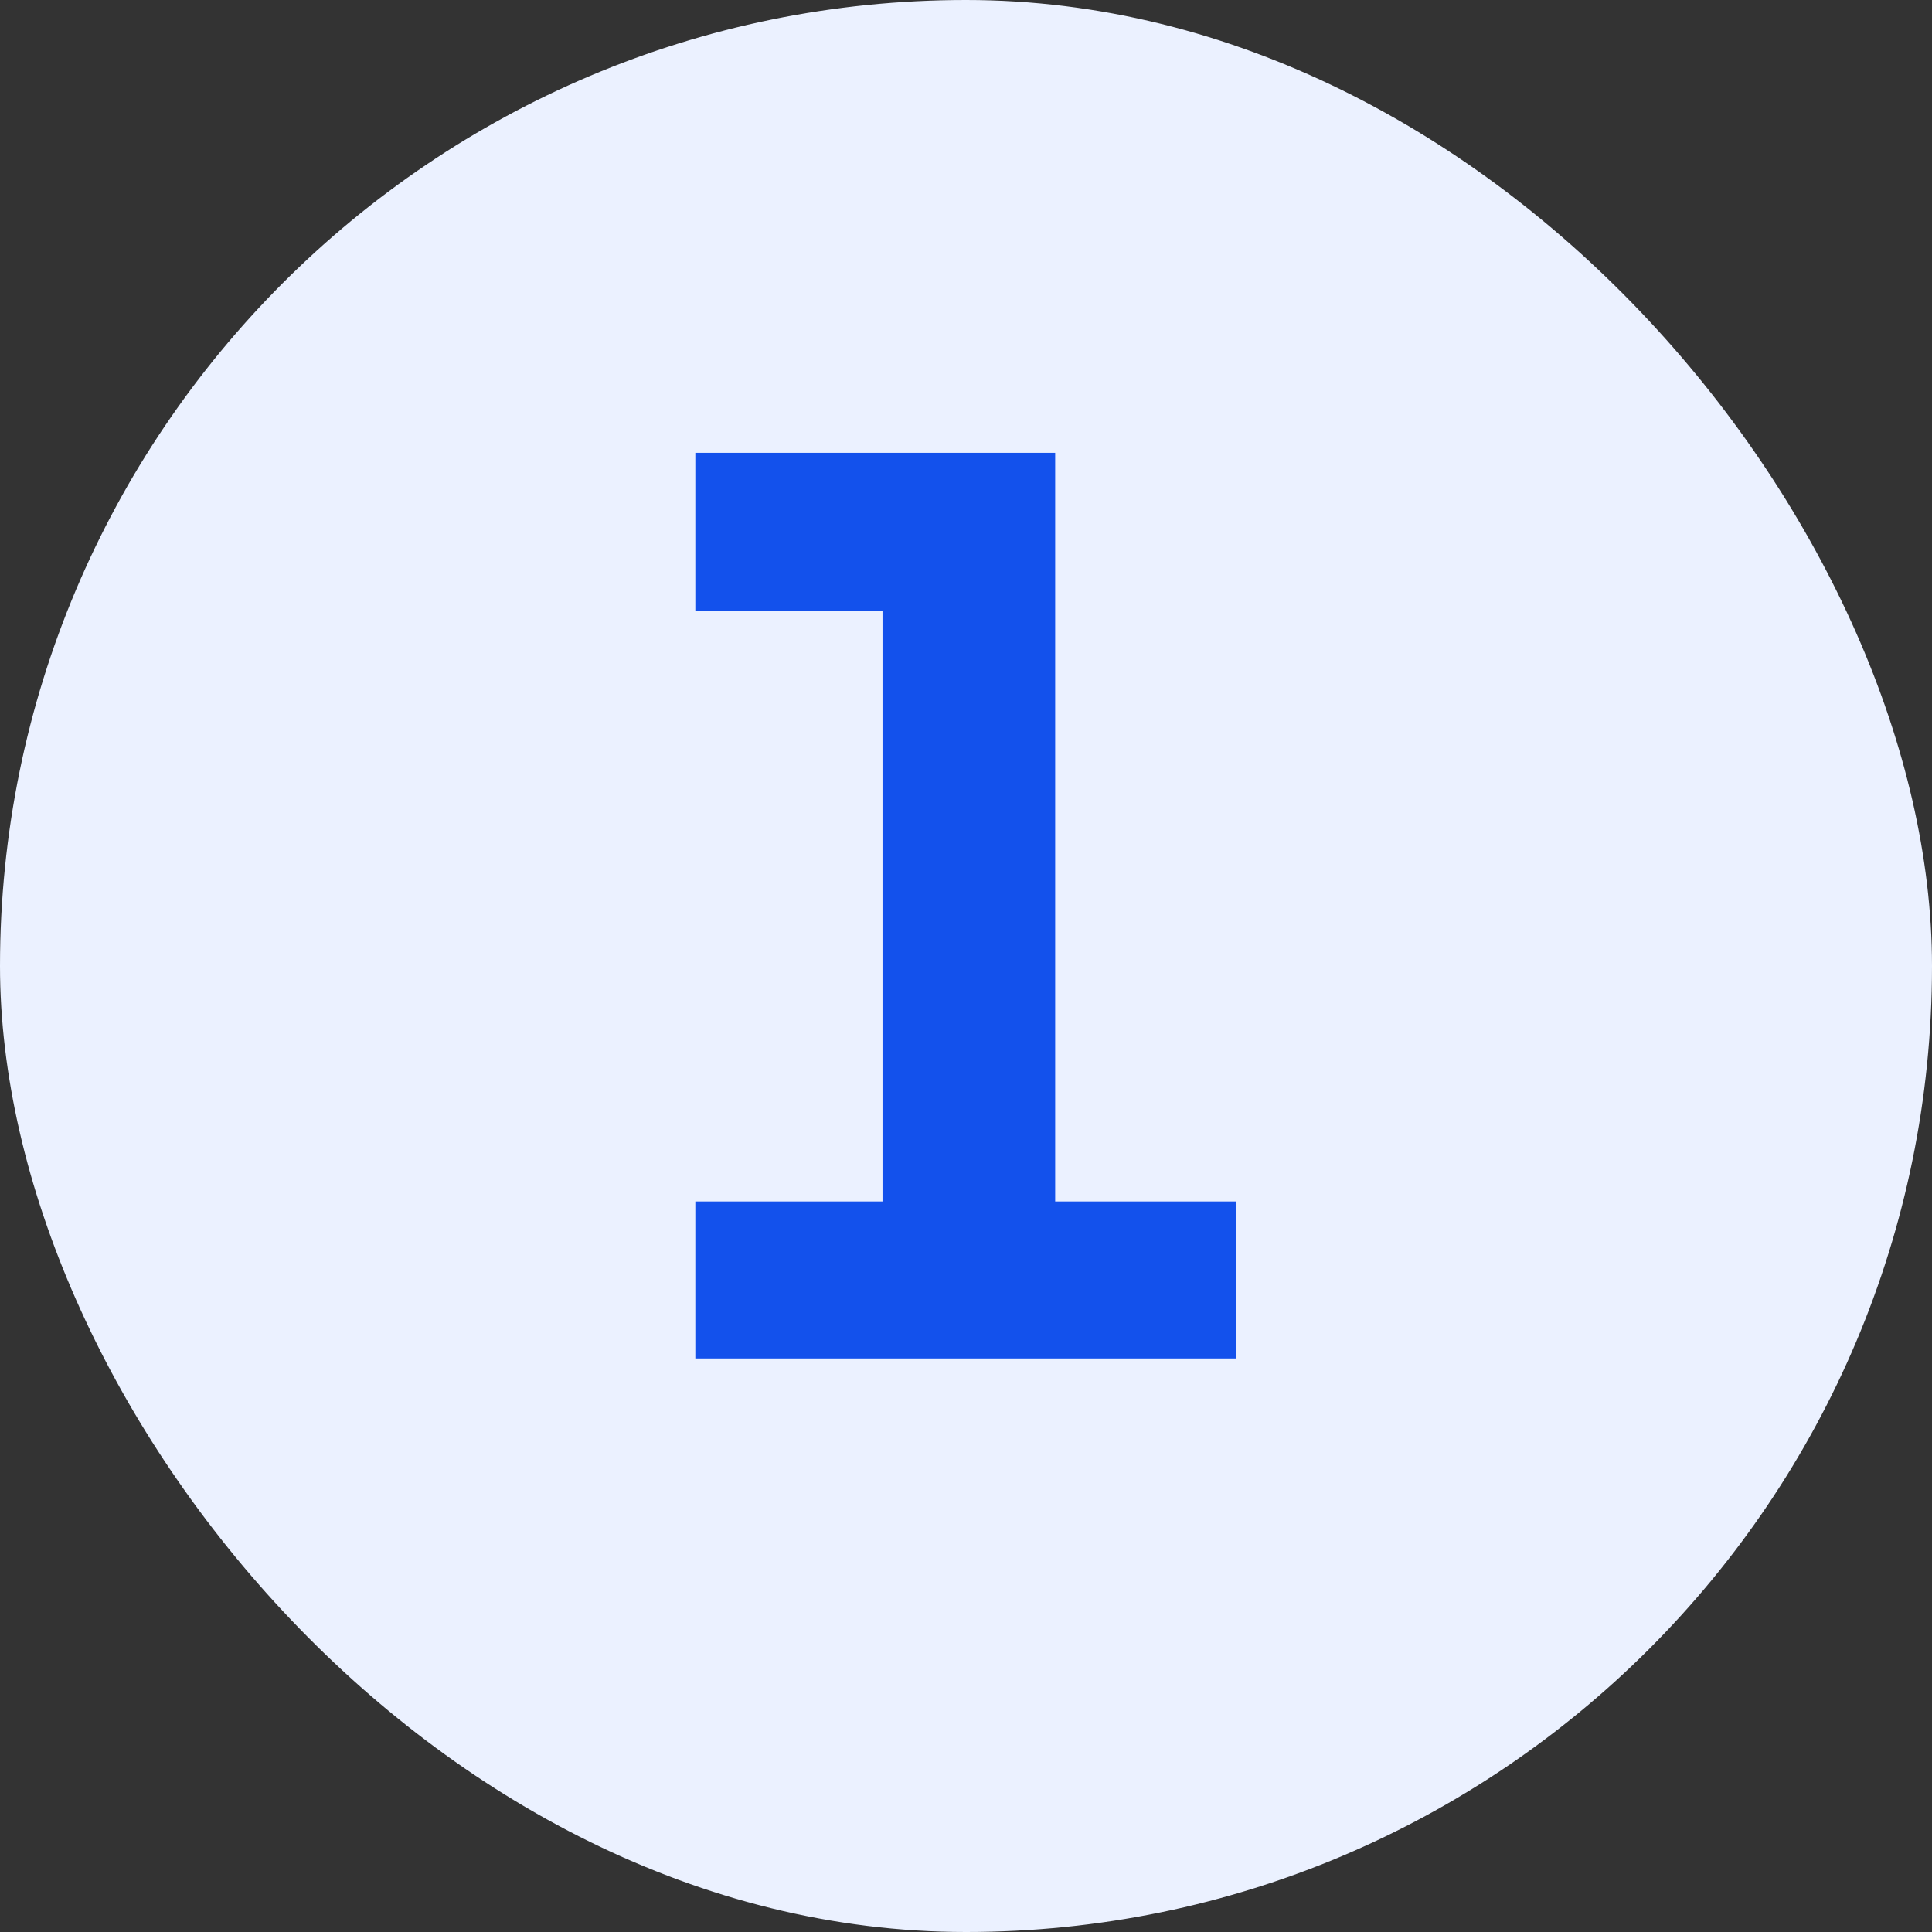
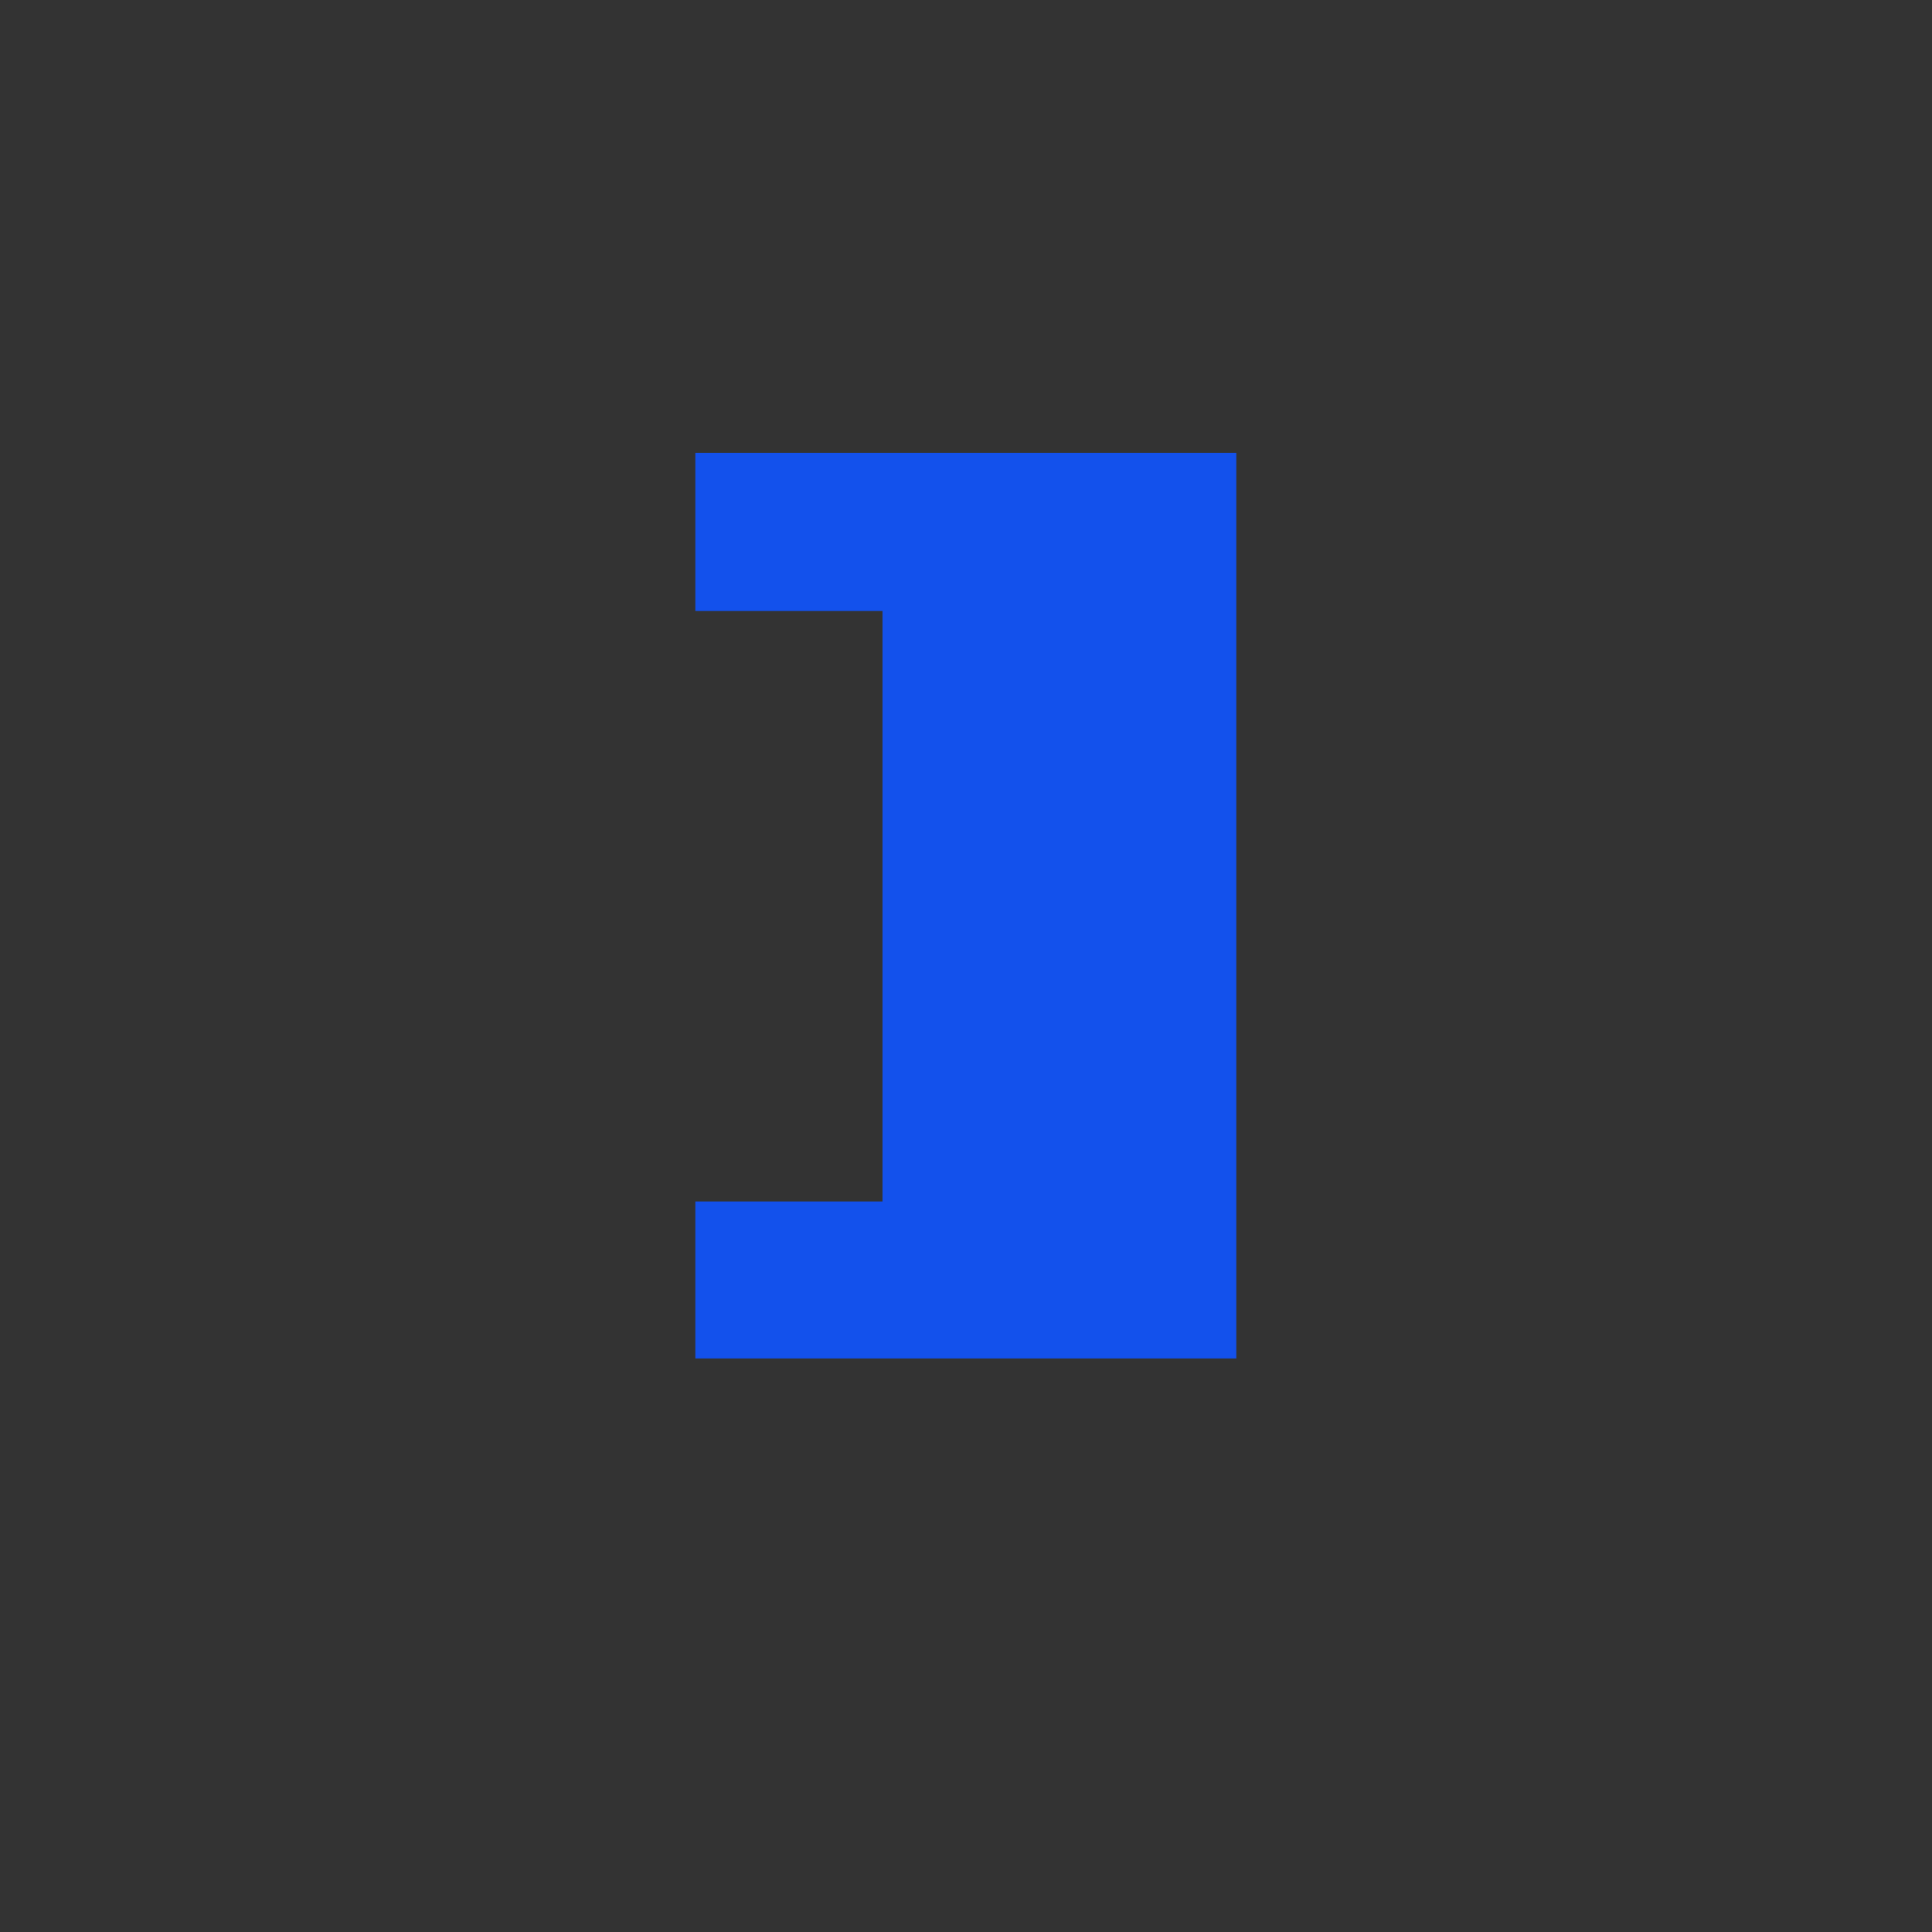
<svg xmlns="http://www.w3.org/2000/svg" width="32" height="32" viewBox="0 0 32 32" fill="none">
  <rect x="0" y="0" width="32" height="32" fill="#333333" stroke="none" />
-   <rect width="32" height="32" rx="16" fill="#EBF1FF" />
-   <path d="M20.477 19.9V22.5H11.517V19.9H14.617V10.12H11.517V7.5H17.477V19.9H20.477Z" fill="#1351EC" />
+   <path d="M20.477 19.9V22.5H11.517V19.9H14.617V10.12H11.517V7.5H17.477H20.477Z" fill="#1351EC" />
</svg>